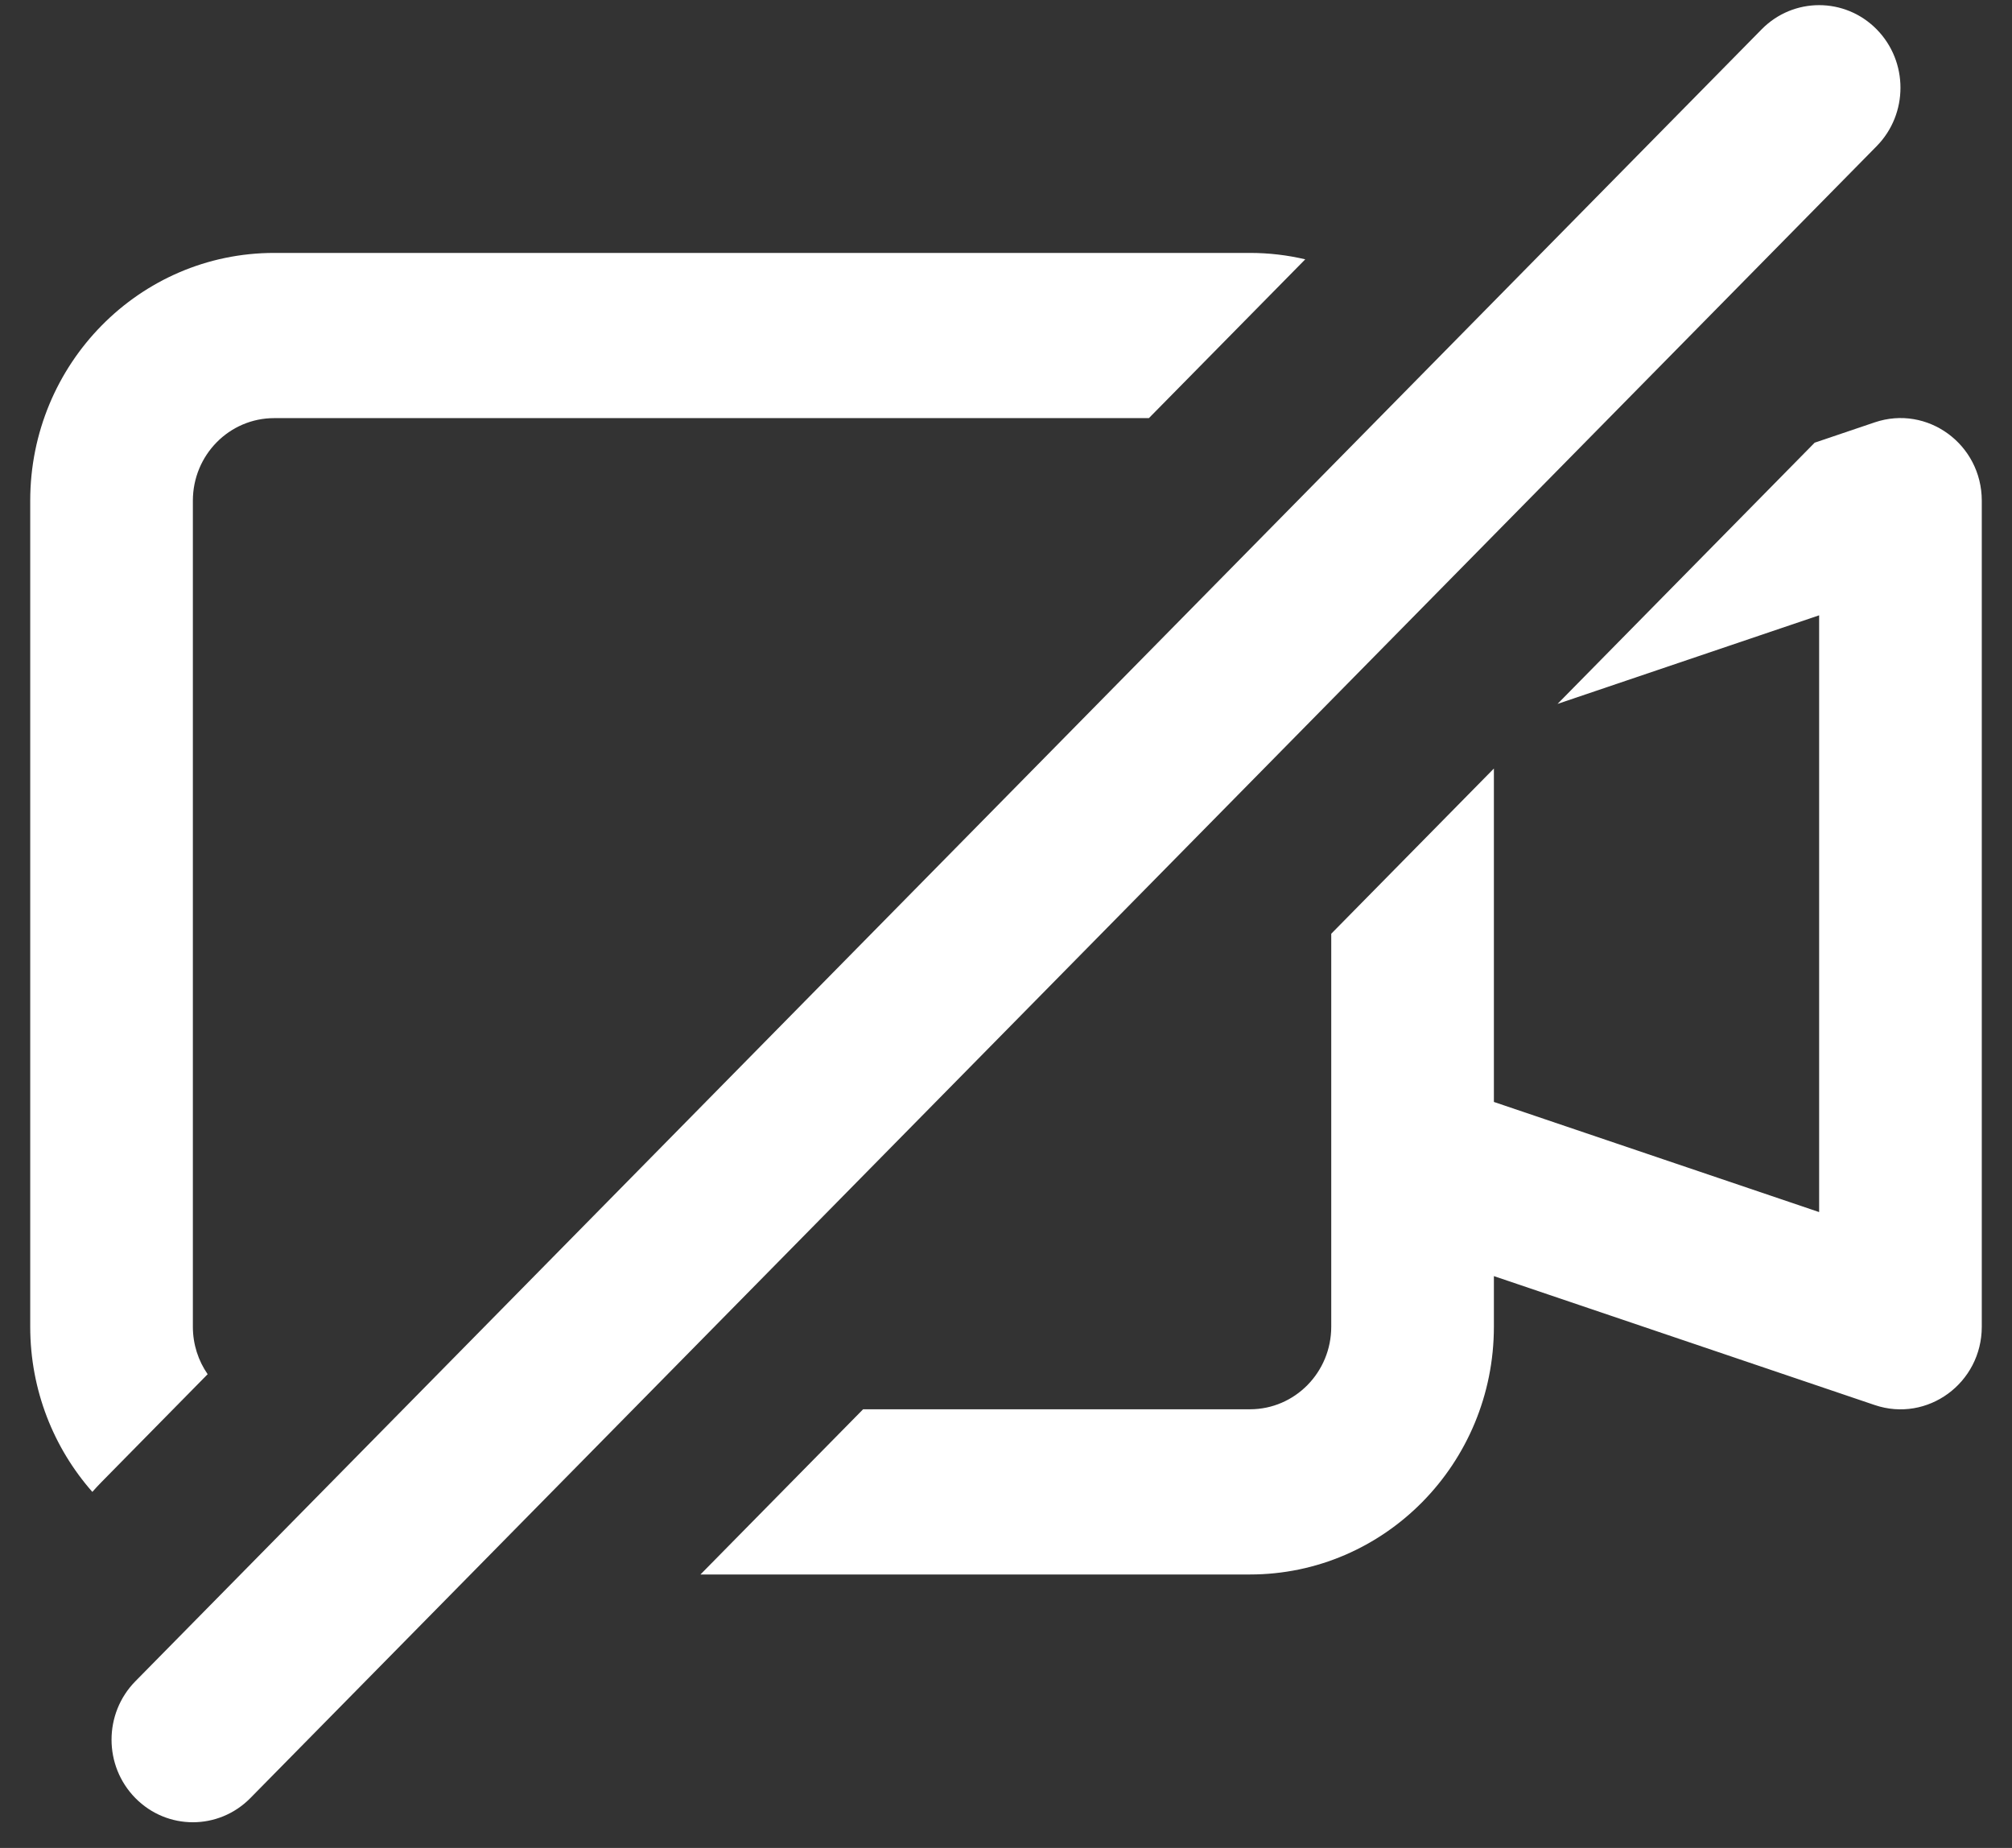
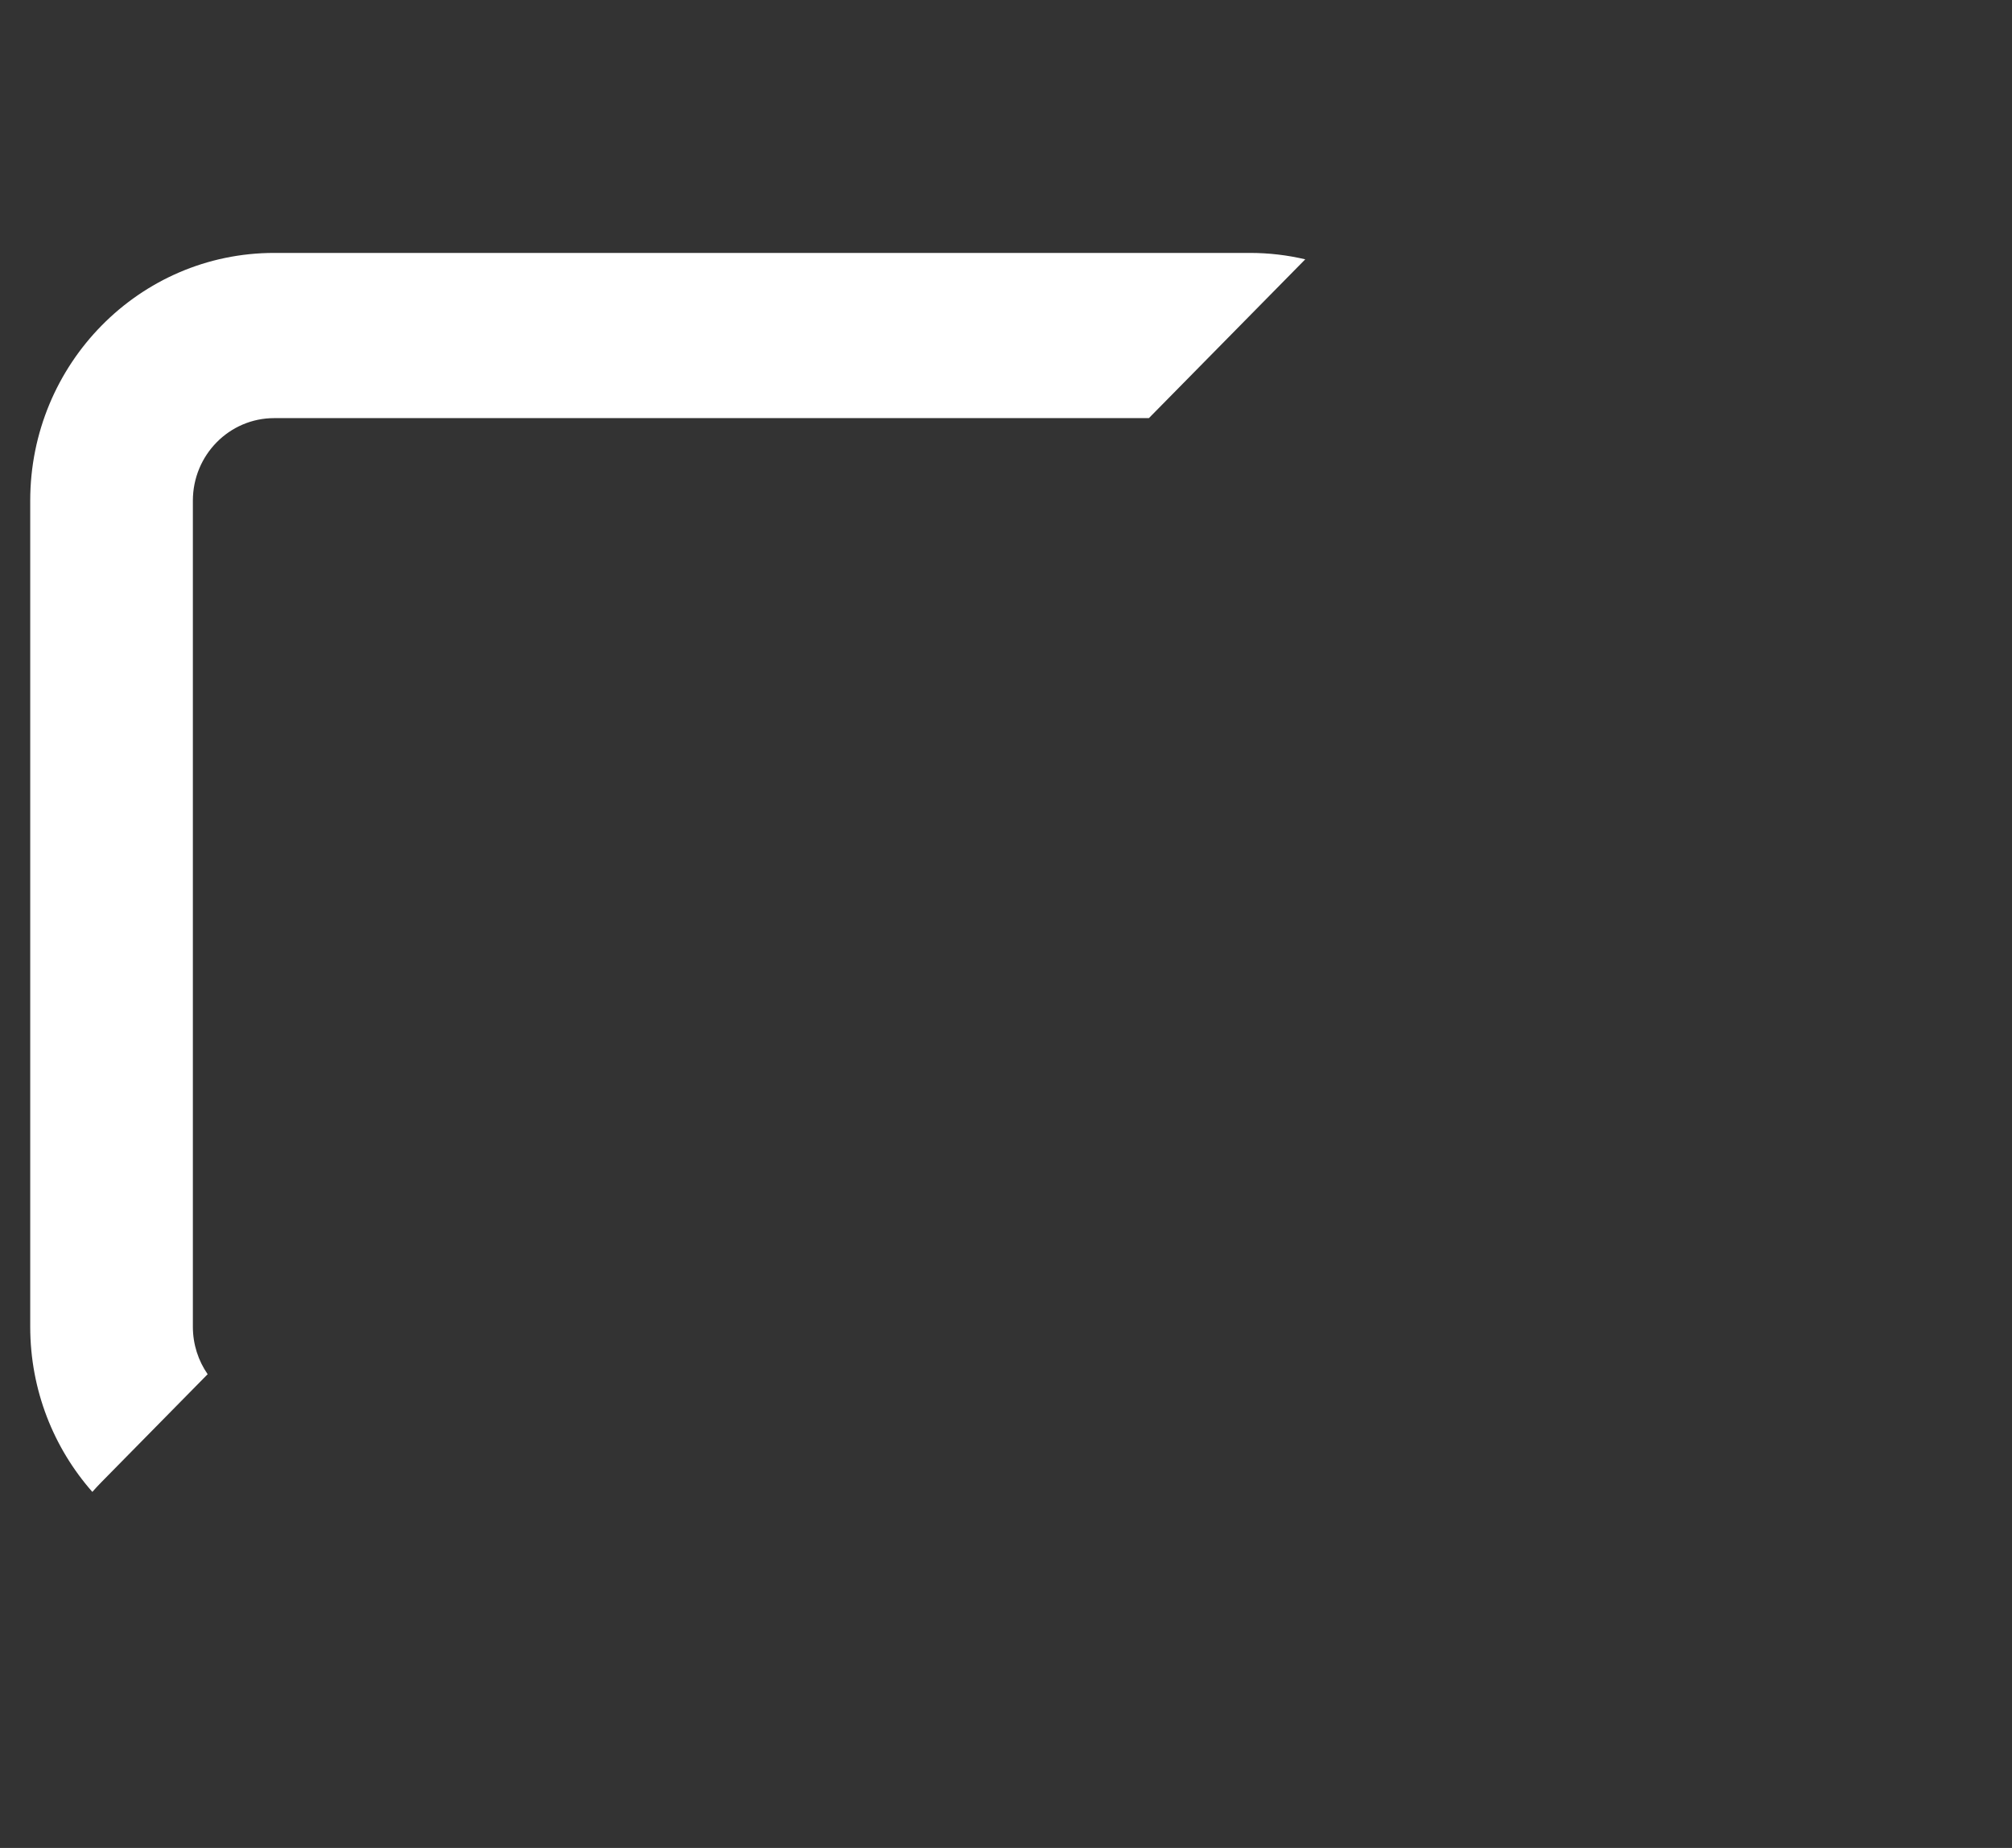
<svg xmlns="http://www.w3.org/2000/svg" width="49" height="45" viewBox="0 0 49 45" fill="none">
  <rect x="0" y="0" width="49" height="45" fill="#333333" stroke="none" />
-   <path d="M3.297 40.941C2.523 41.727 2.523 43.001 3.297 43.786C4.07 44.571 5.324 44.571 6.097 43.786L45.704 3.559C46.477 2.773 46.477 1.5 45.704 0.714C44.93 -0.071 43.676 -0.071 42.903 0.714L40.932 2.716C40.929 2.719 40.926 2.722 40.923 2.725L5.277 38.93C5.274 38.933 5.271 38.936 5.268 38.939L3.297 40.941Z" fill="#ffffff" />
  <path d="M30.441 6.159C30.904 6.159 31.355 6.213 31.788 6.315L27.98 10.182H6.677C5.583 10.182 4.697 11.082 4.697 12.193V32.307C4.697 32.738 4.83 33.137 5.057 33.464L2.476 36.086C2.398 36.165 2.322 36.247 2.249 36.33C1.308 35.262 0.736 33.852 0.736 32.307V12.193C0.736 8.861 3.396 6.159 6.677 6.159H30.441Z" fill="#ffffff" />
-   <path d="M21.02 34.318H30.441C31.535 34.318 32.421 33.418 32.421 32.307V28.331C32.42 28.3 32.42 28.269 32.421 28.238V22.738L36.382 18.715V26.834L44.303 29.516V14.984L37.932 17.141L44.194 10.78L45.657 10.285C46.94 9.851 48.264 10.82 48.264 12.193V32.307C48.264 33.68 46.94 34.649 45.657 34.215L36.382 31.075V32.307C36.382 35.639 33.722 38.341 30.441 38.341H17.059L21.02 34.318Z" fill="#ffffff" />
</svg>